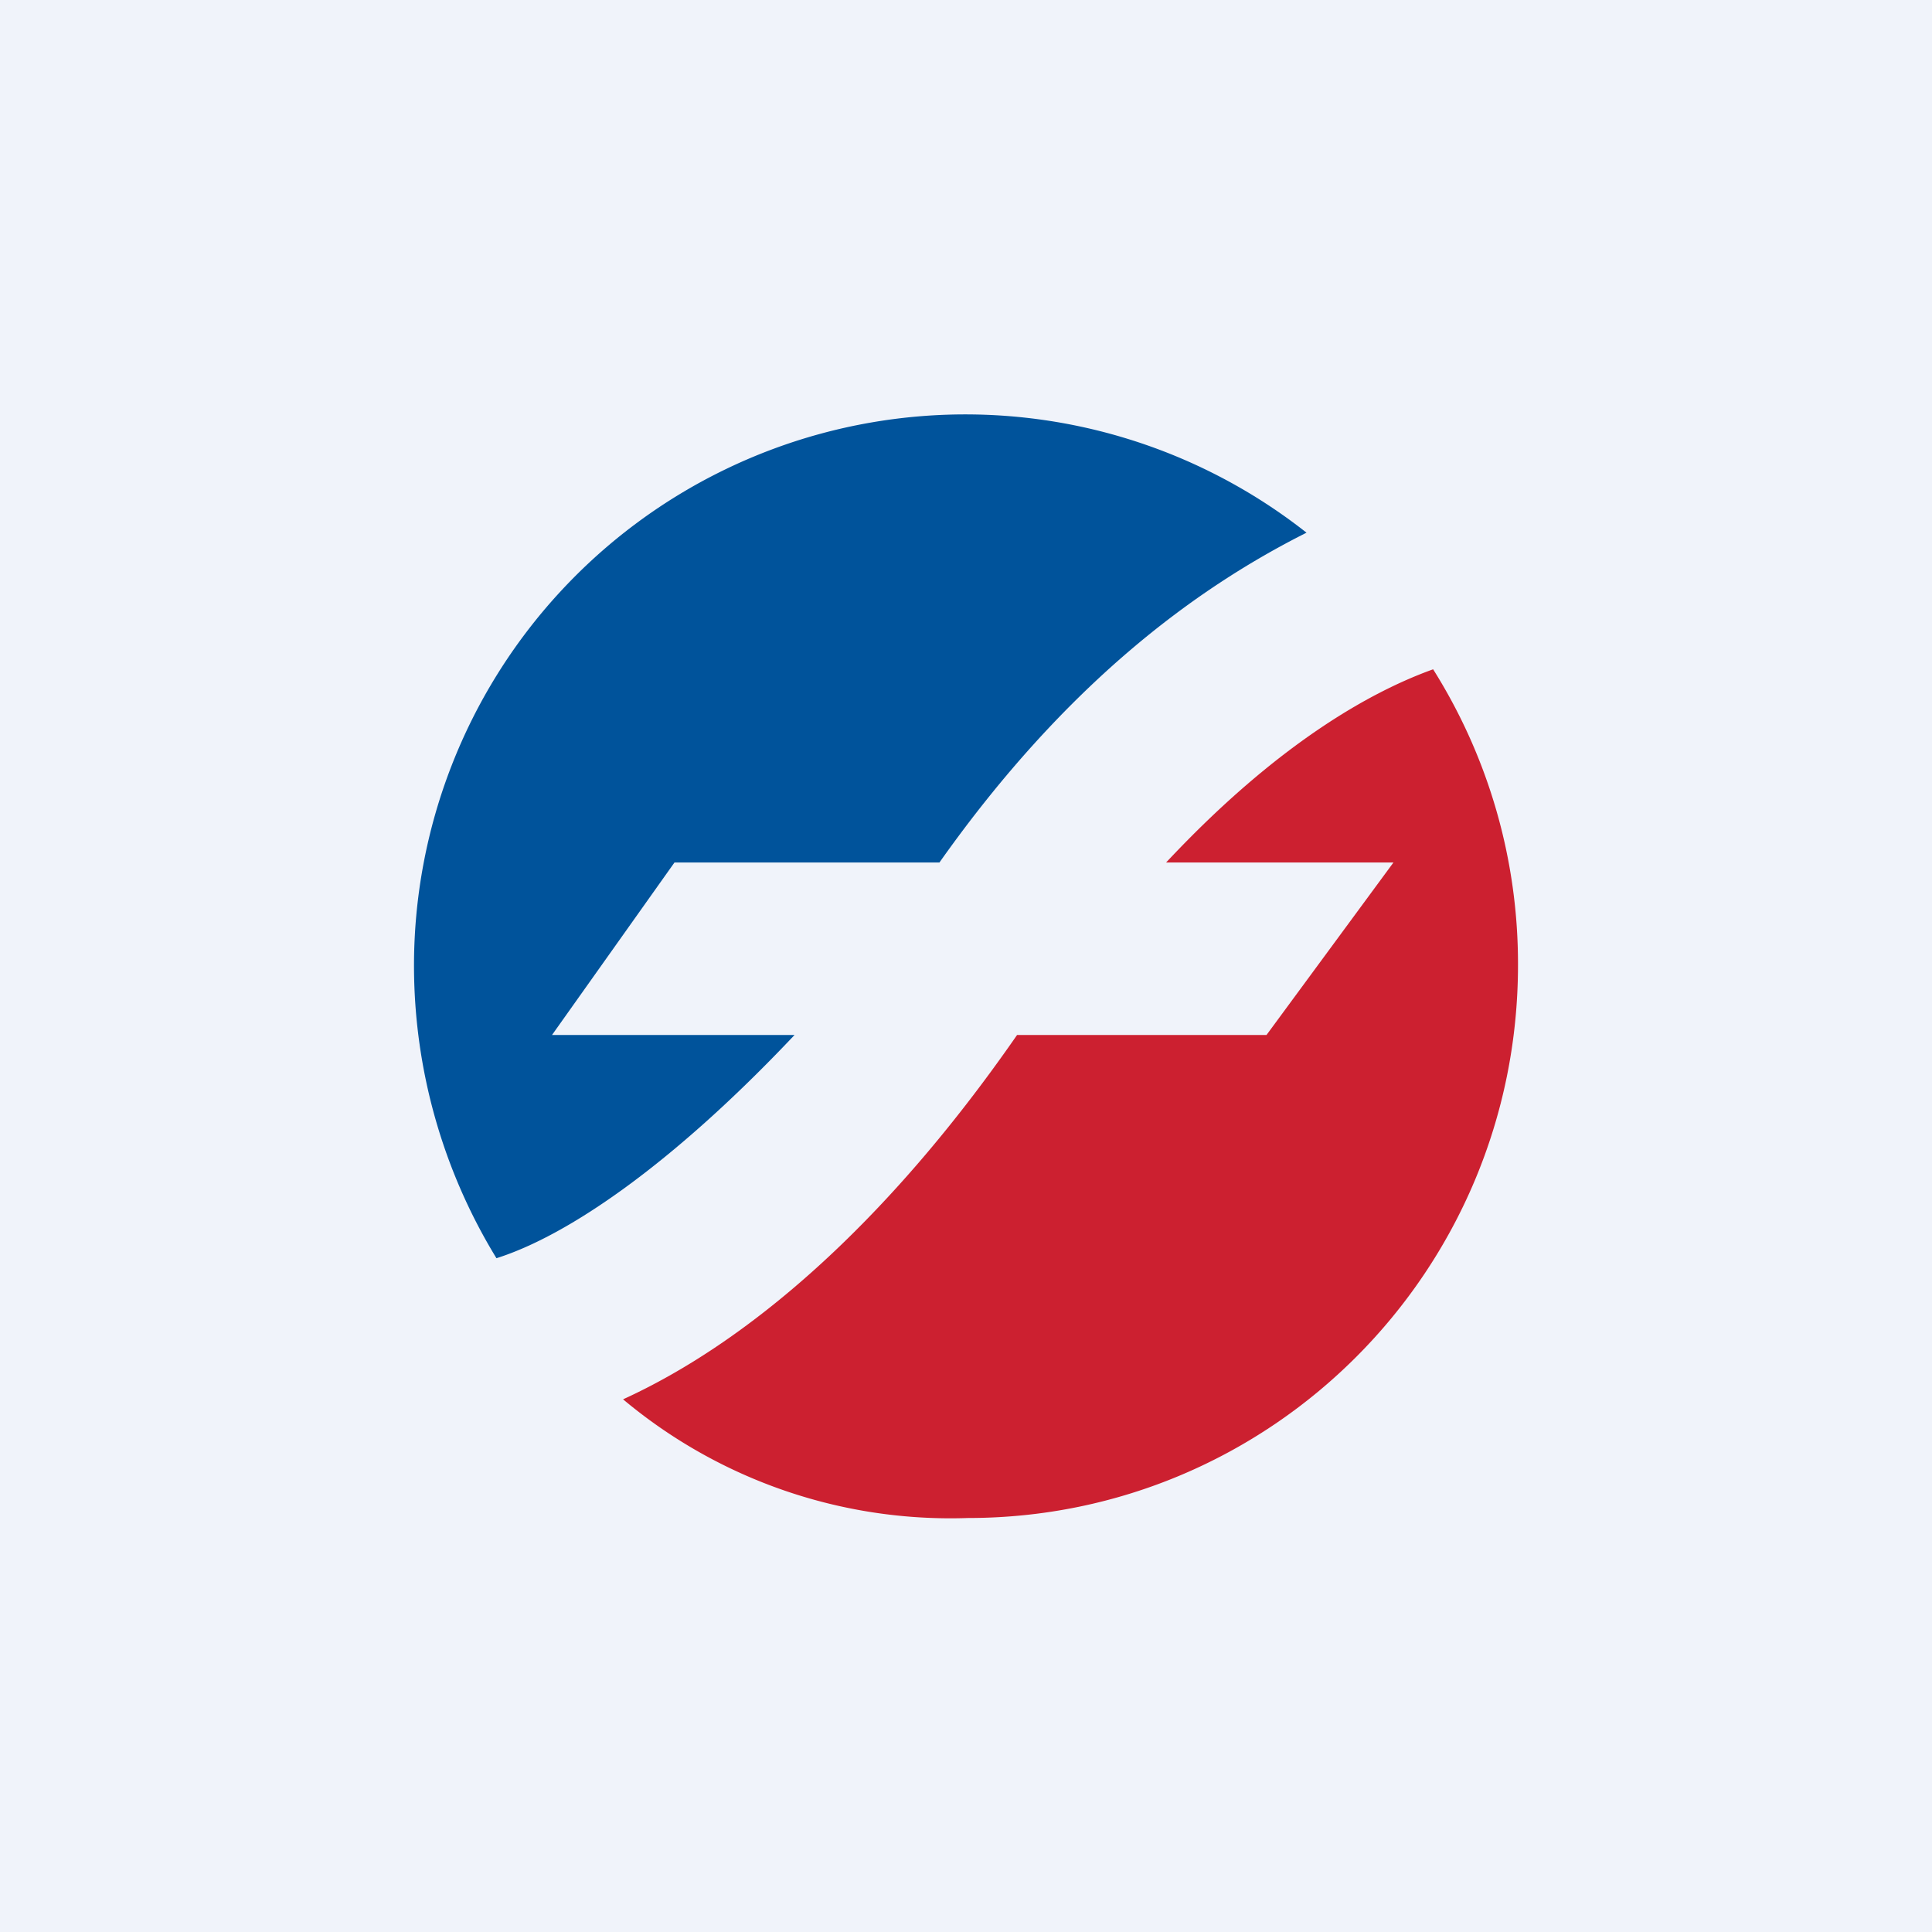
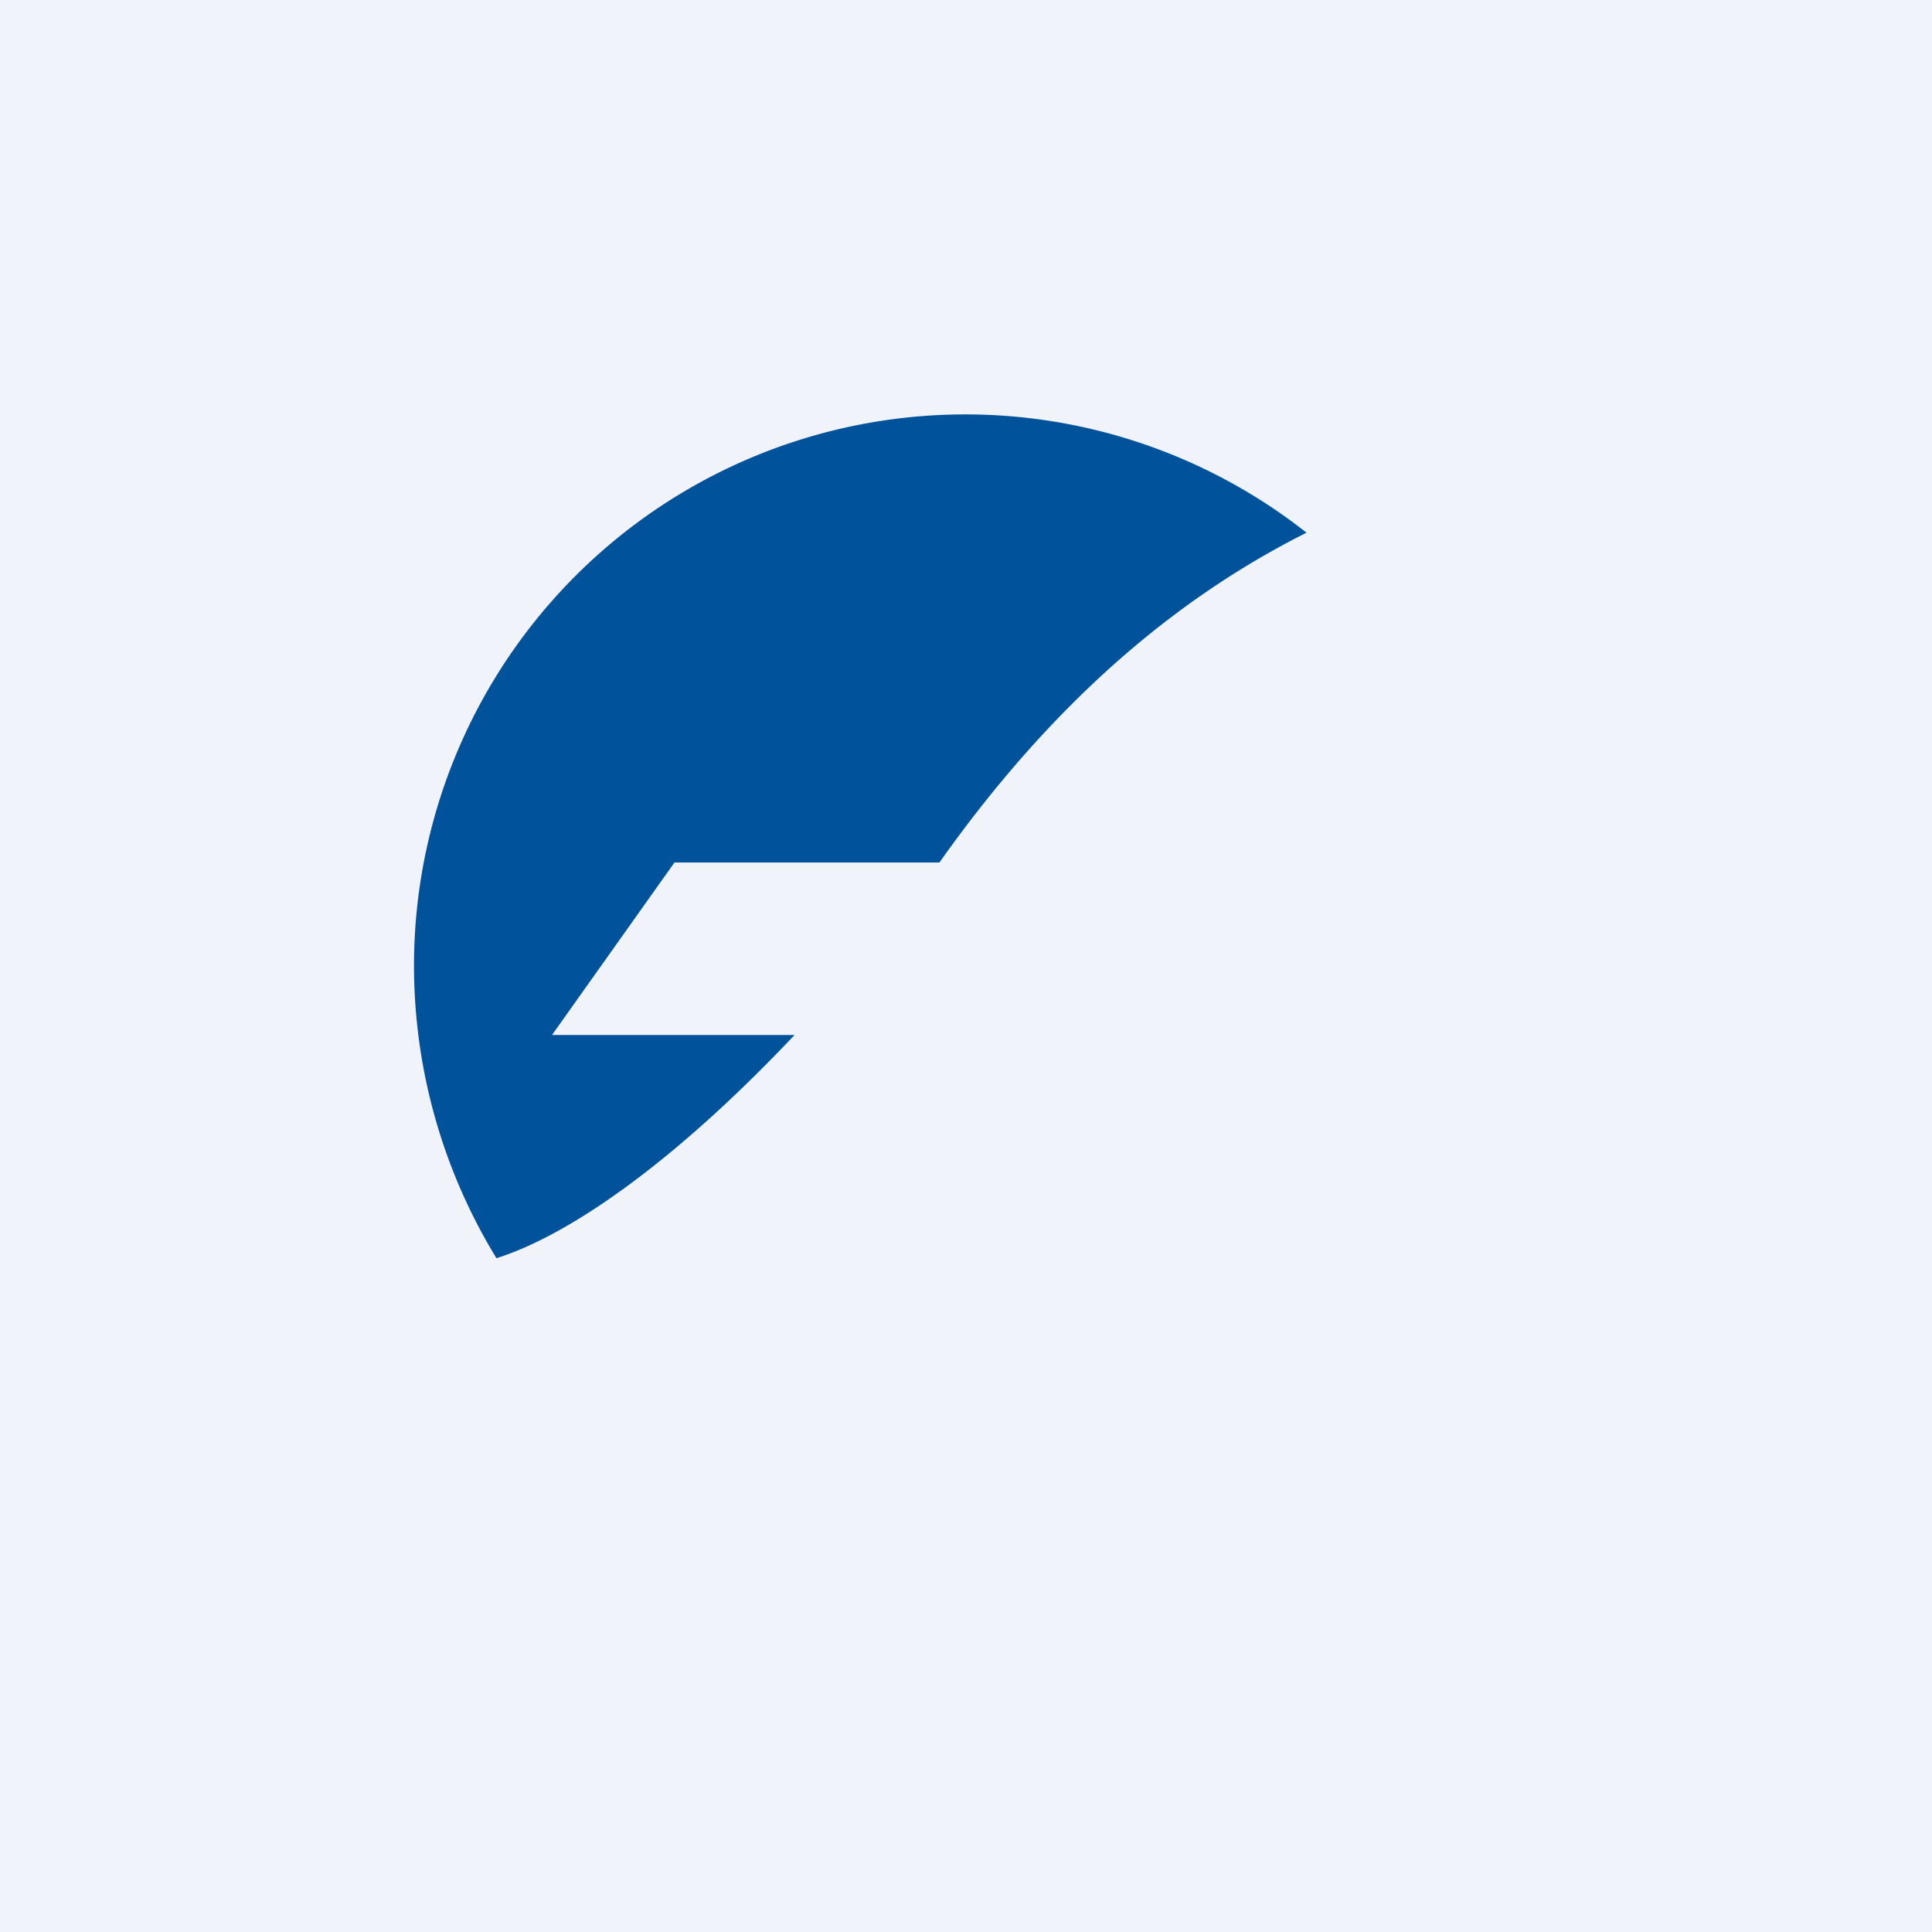
<svg xmlns="http://www.w3.org/2000/svg" width="56" height="56">
  <path fill="#F0F3FA" d="M0 0h56v56H0z" />
  <path d="M14.39 36.47A16.27 16.27 0 0112 28.03a15.98 15.98 0 0125.87-12.59c-3.22 1.62-6.97 4.37-10.64 9.56h-7.68L16 30h7.03c-3.55 3.76-6.58 5.82-8.64 6.47z" fill="#00539B" />
-   <path d="M18.06 40.56c3.55-1.62 7.55-4.98 11.42-10.56h7.23l3.68-5H33.8c3.22-3.44 5.93-4.95 7.74-5.6A16.02 16.02 0 0144 27.97C44 36.86 36.84 44 28.06 44a14.77 14.77 0 01-10-3.44z" fill="#CC2030" />
</svg>